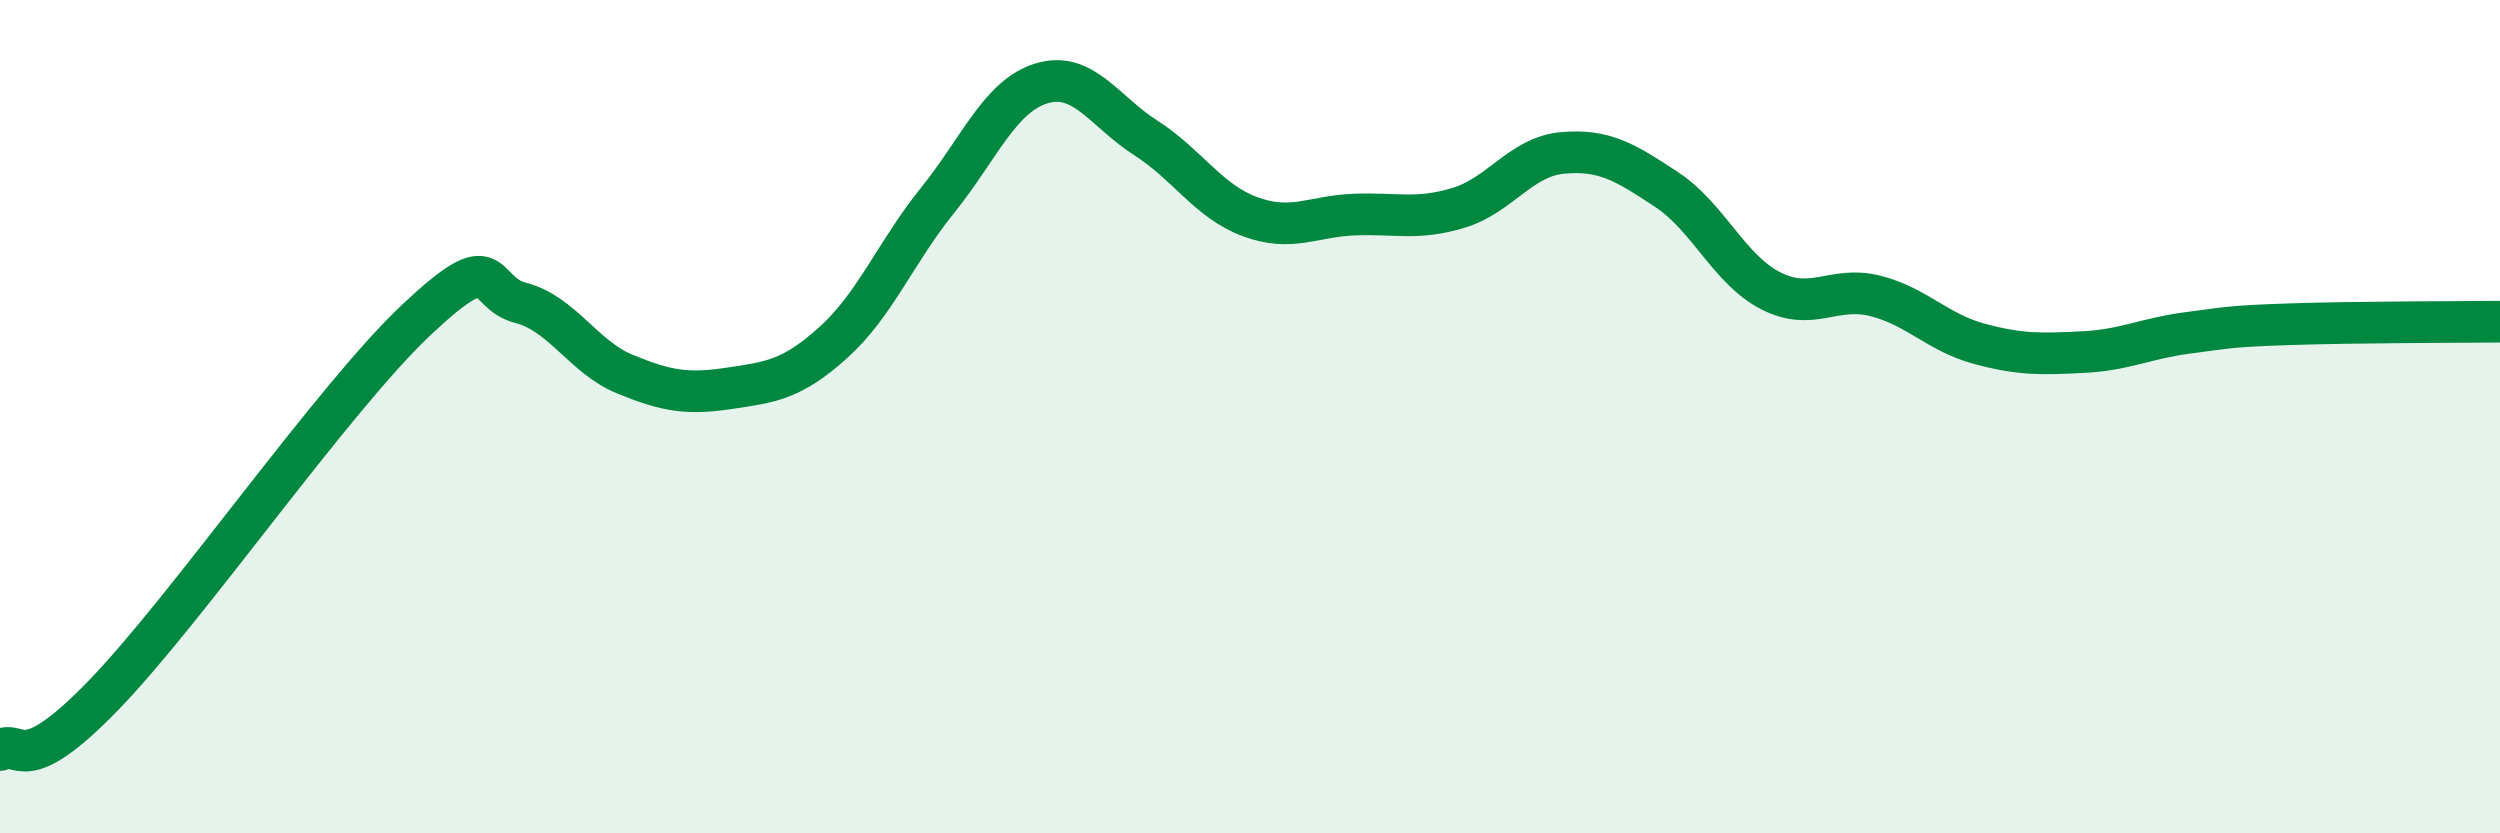
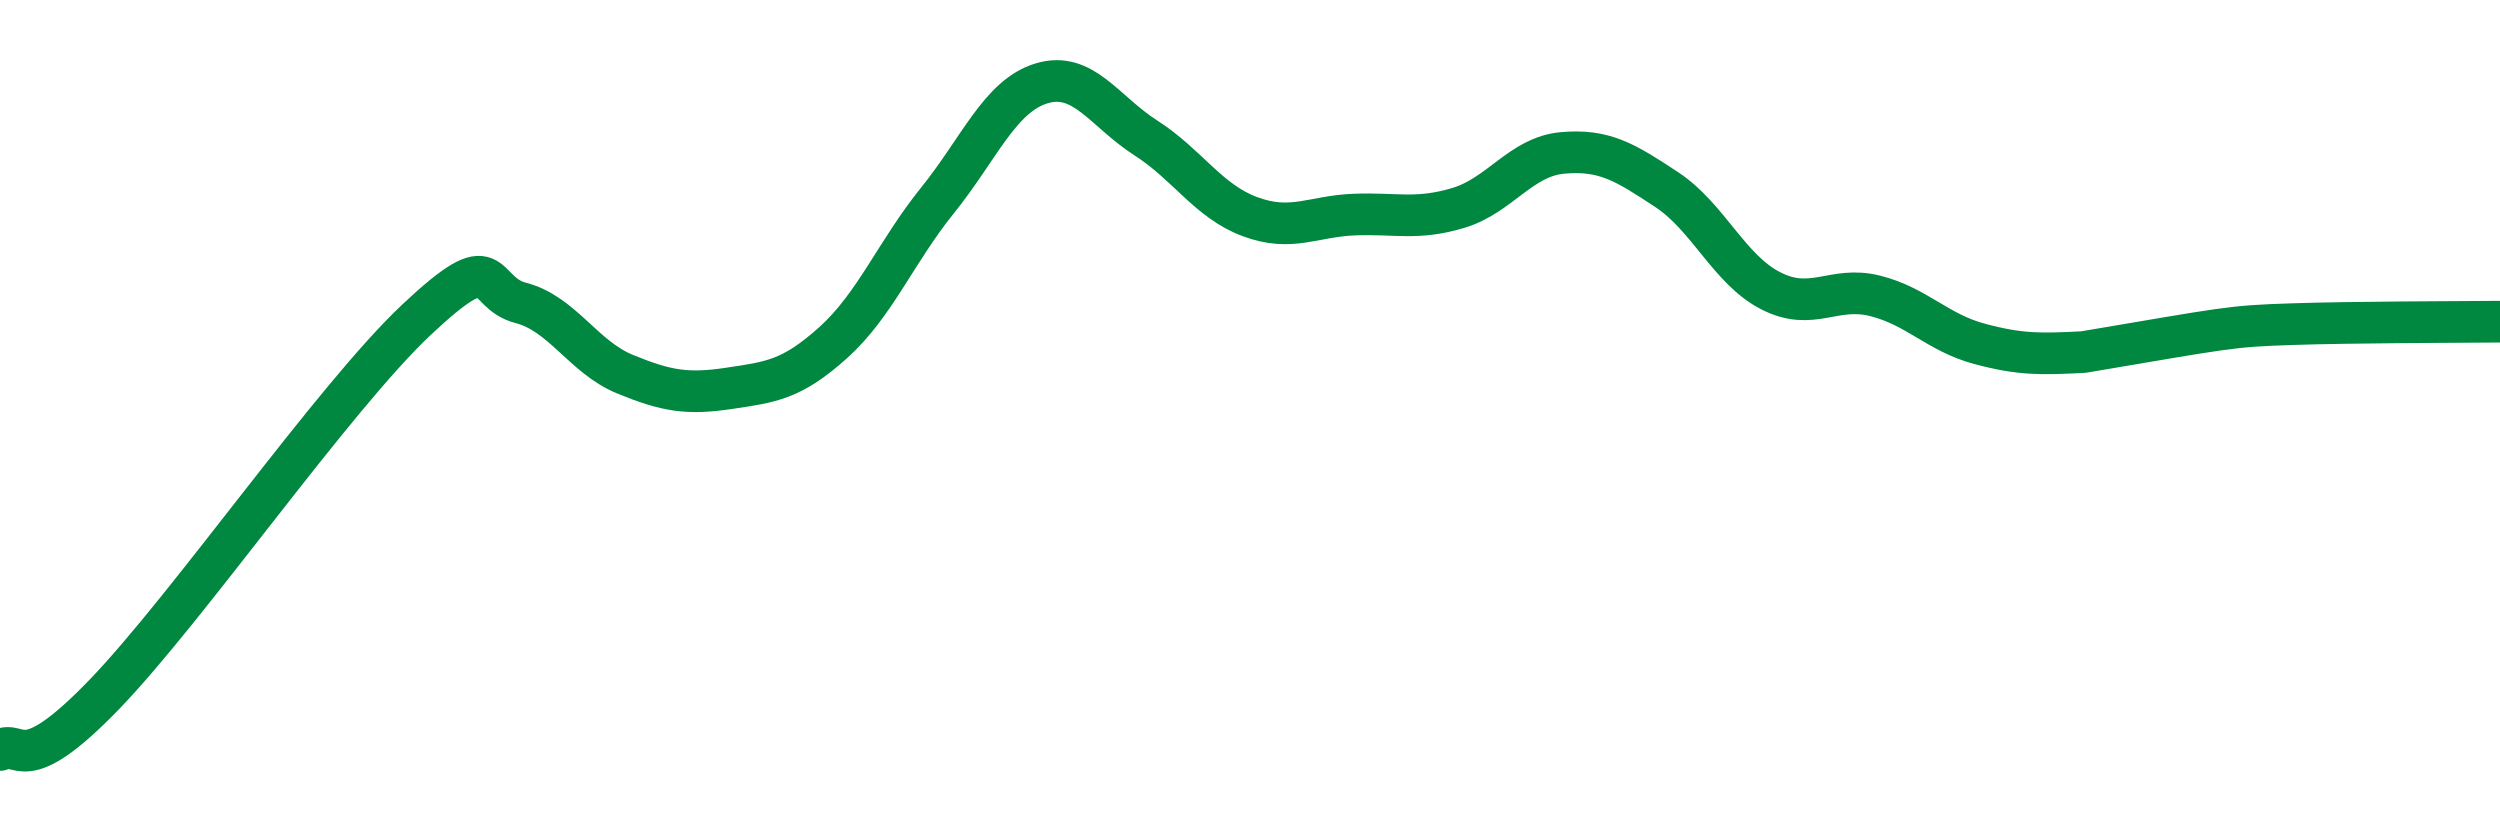
<svg xmlns="http://www.w3.org/2000/svg" width="60" height="20" viewBox="0 0 60 20">
-   <path d="M 0,18 C 0.5,17.73 0.5,18.74 2.5,16.67 C 4.5,14.6 8,9.55 10,7.67 C 12,5.79 11.5,7.01 12.5,7.27 C 13.5,7.53 14,8.57 15,8.98 C 16,9.39 16.5,9.47 17.5,9.32 C 18.5,9.17 19,9.12 20,8.22 C 21,7.32 21.5,6.05 22.5,4.81 C 23.5,3.57 24,2.3 25,2 C 26,1.7 26.5,2.67 27.5,3.31 C 28.5,3.95 29,4.83 30,5.2 C 31,5.57 31.5,5.19 32.5,5.15 C 33.5,5.11 34,5.29 35,4.99 C 36,4.69 36.5,3.76 37.5,3.67 C 38.5,3.58 39,3.89 40,4.55 C 41,5.21 41.5,6.47 42.5,6.98 C 43.5,7.49 44,6.85 45,7.1 C 46,7.35 46.5,7.98 47.5,8.25 C 48.5,8.52 49,8.5 50,8.45 C 51,8.4 51.5,8.12 52.5,7.99 C 53.5,7.86 53.5,7.83 55,7.78 C 56.5,7.73 59,7.73 60,7.72L60 20L0 20Z" fill="#008740" opacity="0.1" stroke-linecap="round" stroke-linejoin="round" />
-   <path d="M 0,18 C 0.5,17.73 0.5,18.74 2.5,16.67 C 4.5,14.6 8,9.55 10,7.67 C 12,5.79 11.5,7.01 12.5,7.27 C 13.5,7.53 14,8.57 15,8.98 C 16,9.39 16.5,9.47 17.5,9.32 C 18.5,9.17 19,9.12 20,8.22 C 21,7.32 21.5,6.05 22.5,4.81 C 23.5,3.57 24,2.3 25,2 C 26,1.7 26.5,2.67 27.5,3.31 C 28.5,3.95 29,4.83 30,5.2 C 31,5.57 31.5,5.19 32.5,5.15 C 33.5,5.11 34,5.29 35,4.99 C 36,4.69 36.5,3.76 37.5,3.67 C 38.5,3.58 39,3.89 40,4.55 C 41,5.21 41.5,6.47 42.5,6.98 C 43.5,7.49 44,6.85 45,7.1 C 46,7.35 46.5,7.98 47.5,8.25 C 48.5,8.52 49,8.5 50,8.45 C 51,8.4 51.5,8.12 52.5,7.99 C 53.5,7.86 53.5,7.83 55,7.78 C 56.5,7.73 59,7.73 60,7.72" stroke="#008740" stroke-width="1" fill="none" stroke-linecap="round" stroke-linejoin="round" />
+   <path d="M 0,18 C 0.5,17.73 0.5,18.74 2.5,16.67 C 4.5,14.6 8,9.55 10,7.67 C 12,5.79 11.5,7.01 12.5,7.27 C 13.5,7.53 14,8.57 15,8.98 C 16,9.39 16.5,9.47 17.5,9.32 C 18.5,9.17 19,9.12 20,8.22 C 21,7.32 21.5,6.05 22.5,4.81 C 23.5,3.57 24,2.3 25,2 C 26,1.7 26.5,2.67 27.5,3.31 C 28.5,3.95 29,4.83 30,5.2 C 31,5.57 31.5,5.19 32.5,5.15 C 33.5,5.11 34,5.29 35,4.99 C 36,4.69 36.5,3.76 37.5,3.67 C 38.5,3.58 39,3.89 40,4.55 C 41,5.21 41.5,6.47 42.5,6.98 C 43.5,7.49 44,6.85 45,7.1 C 46,7.35 46.5,7.98 47.5,8.25 C 48.5,8.52 49,8.5 50,8.45 C 53.5,7.86 53.5,7.83 55,7.78 C 56.5,7.73 59,7.73 60,7.72" stroke="#008740" stroke-width="1" fill="none" stroke-linecap="round" stroke-linejoin="round" />
</svg>